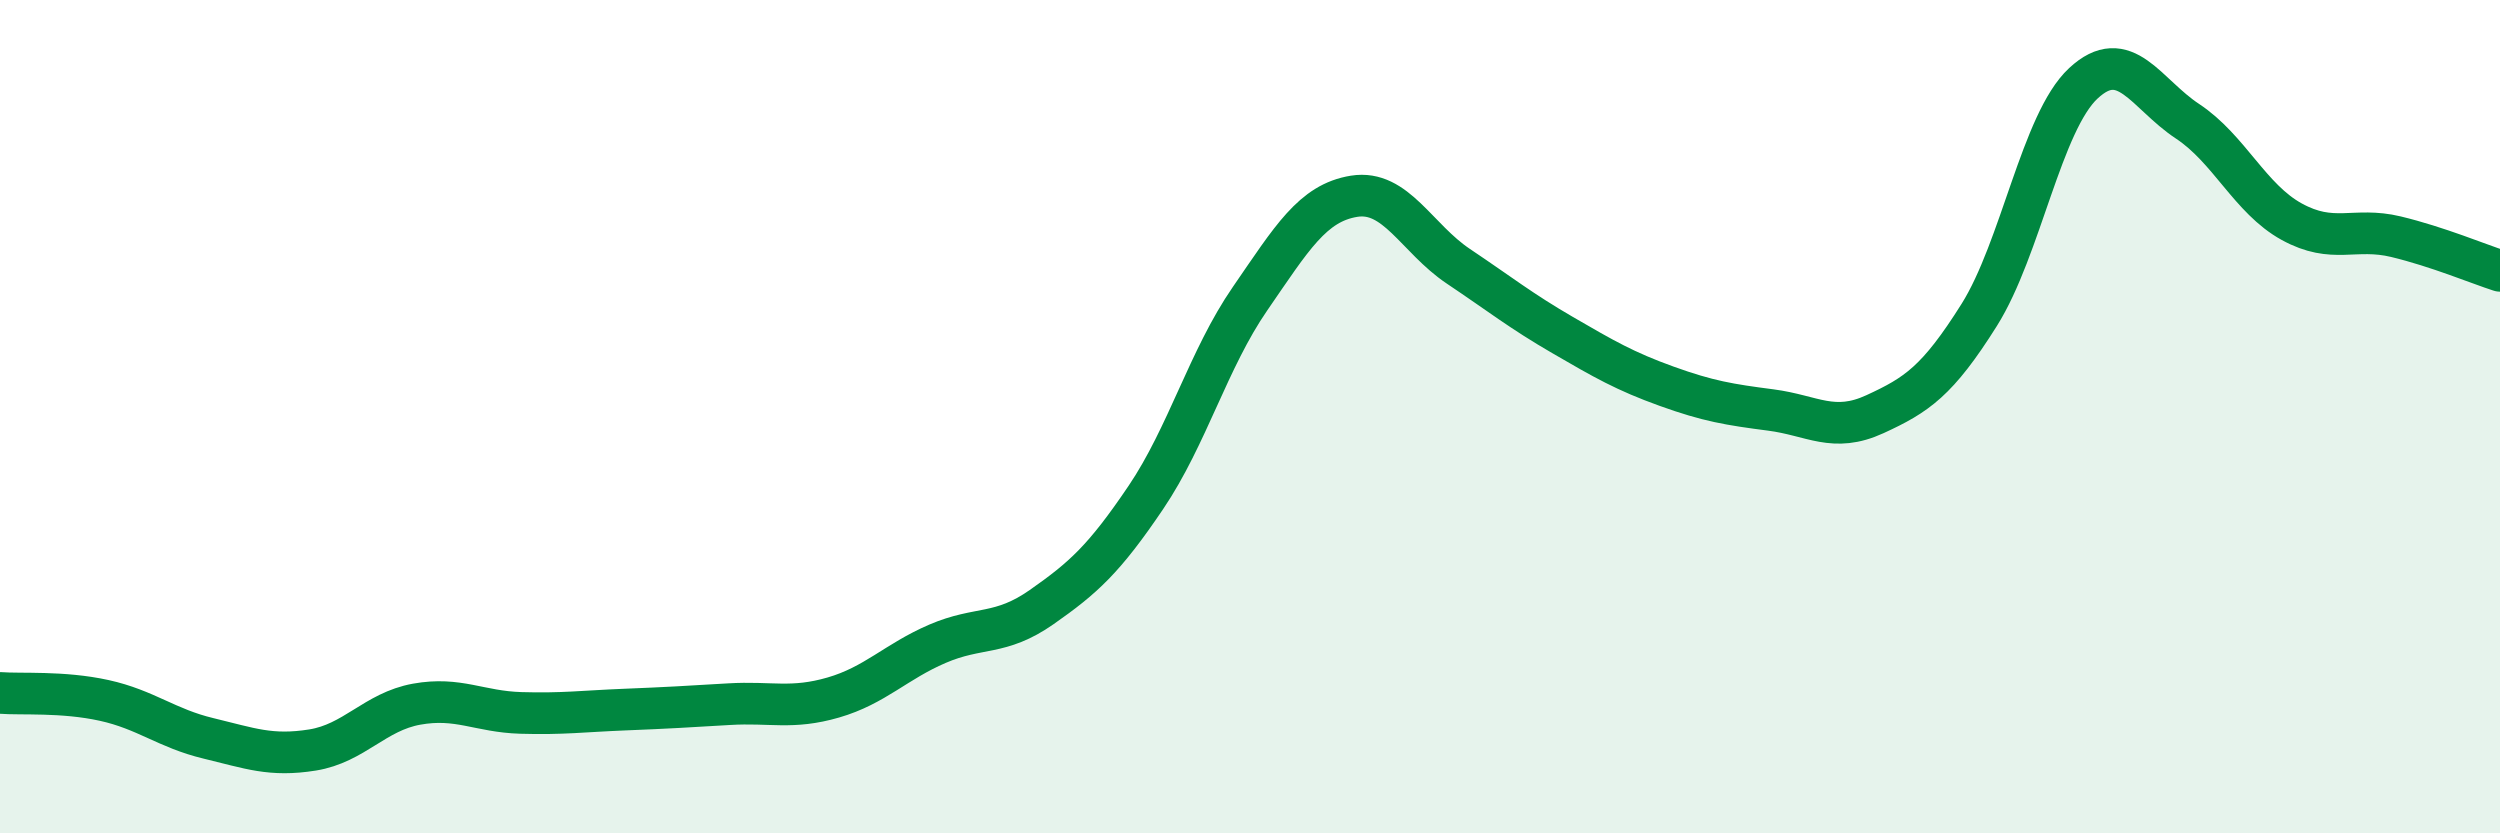
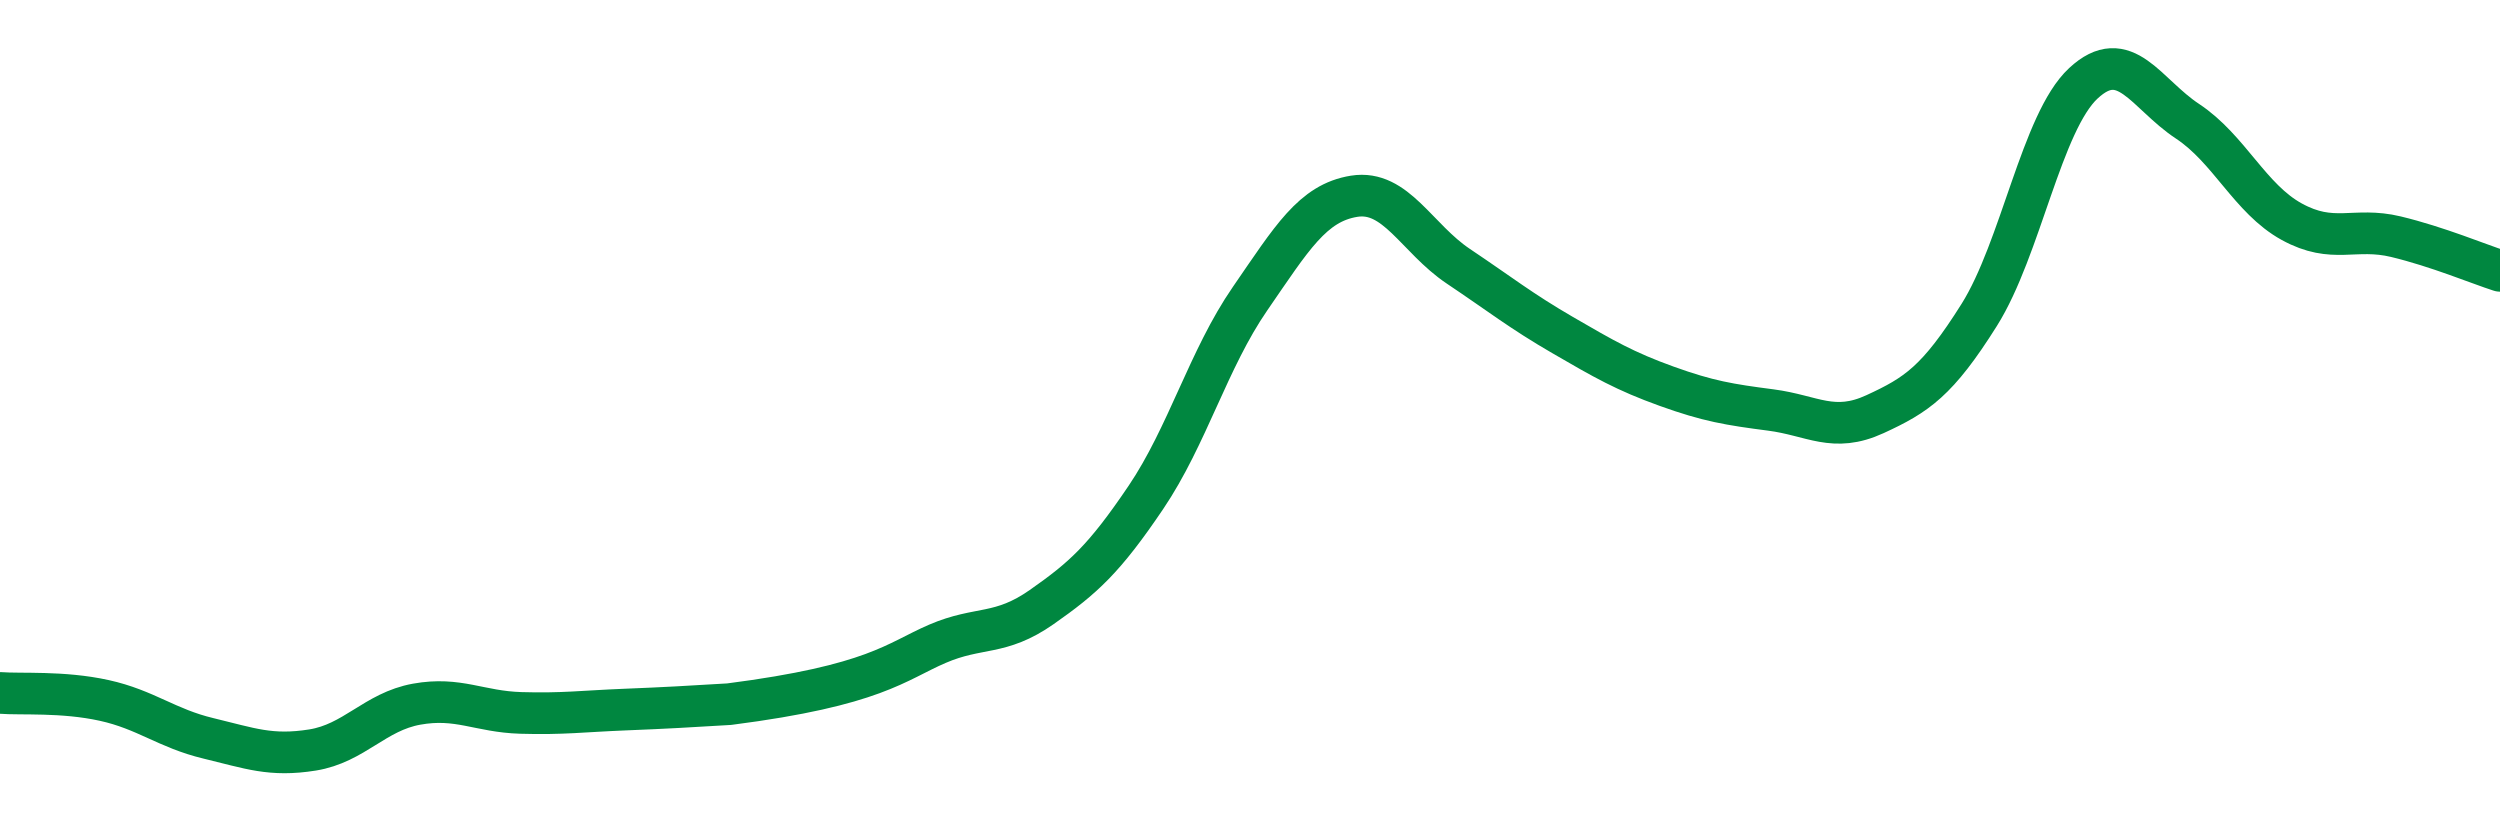
<svg xmlns="http://www.w3.org/2000/svg" width="60" height="20" viewBox="0 0 60 20">
-   <path d="M 0,16.63 C 0.5,16.67 1.5,16.59 2.5,16.81 C 3.5,17.03 4,17.48 5,17.72 C 6,17.96 6.5,18.16 7.5,18 C 8.5,17.84 9,17.08 10,16.9 C 11,16.72 11.5,17.08 12.5,17.11 C 13.5,17.14 14,17.07 15,17.03 C 16,16.99 16.5,16.96 17.5,16.9 C 18.5,16.84 19,17.03 20,16.74 C 21,16.45 21.5,15.88 22.5,15.45 C 23.5,15.02 24,15.27 25,14.57 C 26,13.87 26.5,13.42 27.5,11.94 C 28.5,10.46 29,8.62 30,7.17 C 31,5.72 31.5,4.87 32.5,4.71 C 33.5,4.55 34,5.72 35,6.39 C 36,7.06 36.5,7.46 37.5,8.04 C 38.5,8.62 39,8.91 40,9.27 C 41,9.63 41.5,9.71 42.5,9.84 C 43.5,9.97 44,10.4 45,9.94 C 46,9.48 46.5,9.15 47.5,7.56 C 48.5,5.97 49,2.93 50,2 C 51,1.07 51.5,2.25 52.5,2.91 C 53.5,3.57 54,4.77 55,5.32 C 56,5.87 56.5,5.44 57.5,5.68 C 58.5,5.92 59.5,6.34 60,6.5L60 20L0 20Z" fill="#008740" opacity="0.1" stroke-linecap="round" stroke-linejoin="round" />
-   <path d="M 0,16.63 C 0.5,16.67 1.5,16.59 2.5,16.81 C 3.5,17.03 4,17.48 5,17.72 C 6,17.96 6.5,18.16 7.5,18 C 8.5,17.84 9,17.08 10,16.9 C 11,16.72 11.5,17.08 12.5,17.11 C 13.5,17.14 14,17.07 15,17.03 C 16,16.99 16.5,16.96 17.5,16.9 C 18.5,16.84 19,17.03 20,16.74 C 21,16.45 21.5,15.88 22.5,15.45 C 23.5,15.02 24,15.27 25,14.57 C 26,13.87 26.5,13.42 27.5,11.94 C 28.5,10.46 29,8.62 30,7.17 C 31,5.72 31.5,4.87 32.5,4.71 C 33.5,4.55 34,5.72 35,6.39 C 36,7.06 36.5,7.46 37.5,8.04 C 38.5,8.62 39,8.91 40,9.27 C 41,9.63 41.5,9.71 42.5,9.84 C 43.5,9.97 44,10.4 45,9.94 C 46,9.48 46.5,9.15 47.5,7.56 C 48.5,5.97 49,2.93 50,2 C 51,1.07 51.5,2.25 52.5,2.91 C 53.5,3.57 54,4.77 55,5.32 C 56,5.87 56.5,5.44 57.5,5.68 C 58.5,5.92 59.5,6.34 60,6.5" stroke="#008740" stroke-width="1" fill="none" stroke-linecap="round" stroke-linejoin="round" />
+   <path d="M 0,16.63 C 0.5,16.67 1.5,16.59 2.5,16.81 C 3.5,17.03 4,17.48 5,17.72 C 6,17.96 6.5,18.16 7.5,18 C 8.5,17.84 9,17.08 10,16.9 C 11,16.72 11.5,17.08 12.5,17.11 C 13.5,17.14 14,17.07 15,17.03 C 16,16.99 16.5,16.96 17.5,16.9 C 21,16.45 21.5,15.88 22.5,15.45 C 23.5,15.02 24,15.27 25,14.57 C 26,13.87 26.5,13.42 27.5,11.94 C 28.5,10.46 29,8.62 30,7.17 C 31,5.72 31.5,4.87 32.5,4.71 C 33.5,4.55 34,5.72 35,6.39 C 36,7.06 36.5,7.46 37.5,8.04 C 38.5,8.62 39,8.91 40,9.27 C 41,9.63 41.5,9.71 42.5,9.84 C 43.5,9.97 44,10.4 45,9.94 C 46,9.48 46.5,9.15 47.5,7.56 C 48.5,5.97 49,2.93 50,2 C 51,1.07 51.5,2.25 52.5,2.91 C 53.5,3.57 54,4.77 55,5.32 C 56,5.87 56.5,5.44 57.5,5.68 C 58.5,5.92 59.5,6.34 60,6.5" stroke="#008740" stroke-width="1" fill="none" stroke-linecap="round" stroke-linejoin="round" />
</svg>